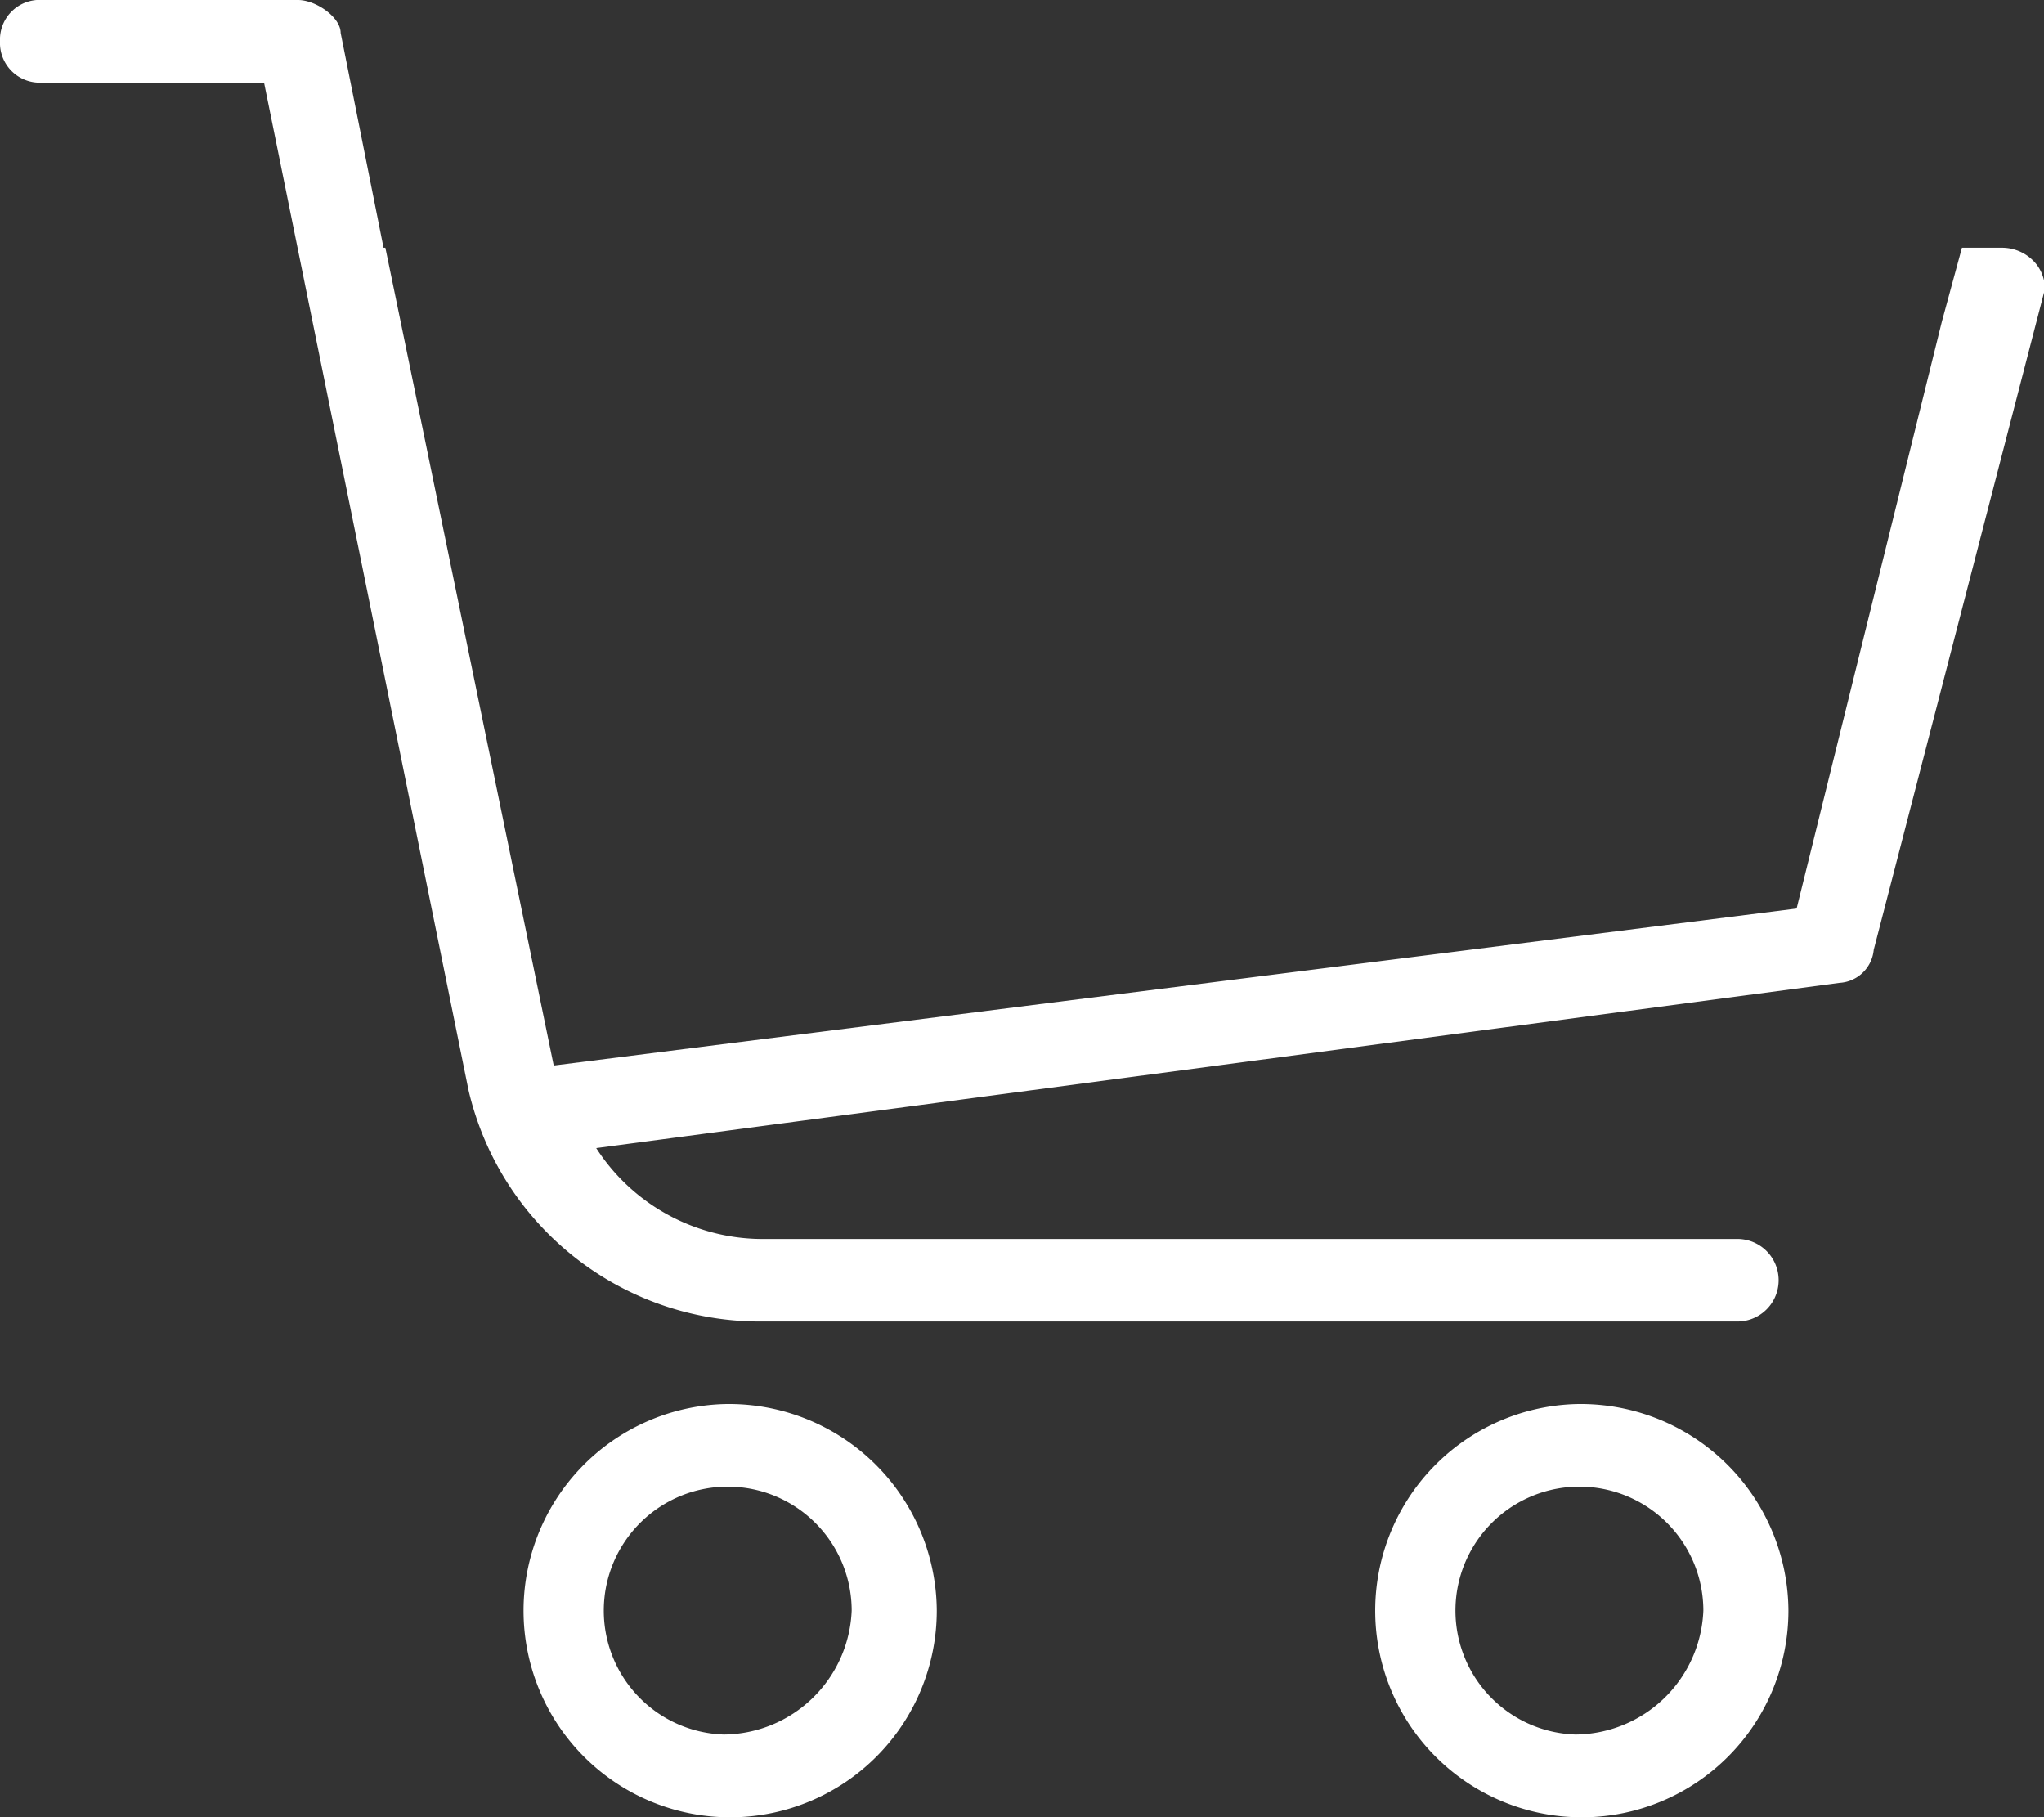
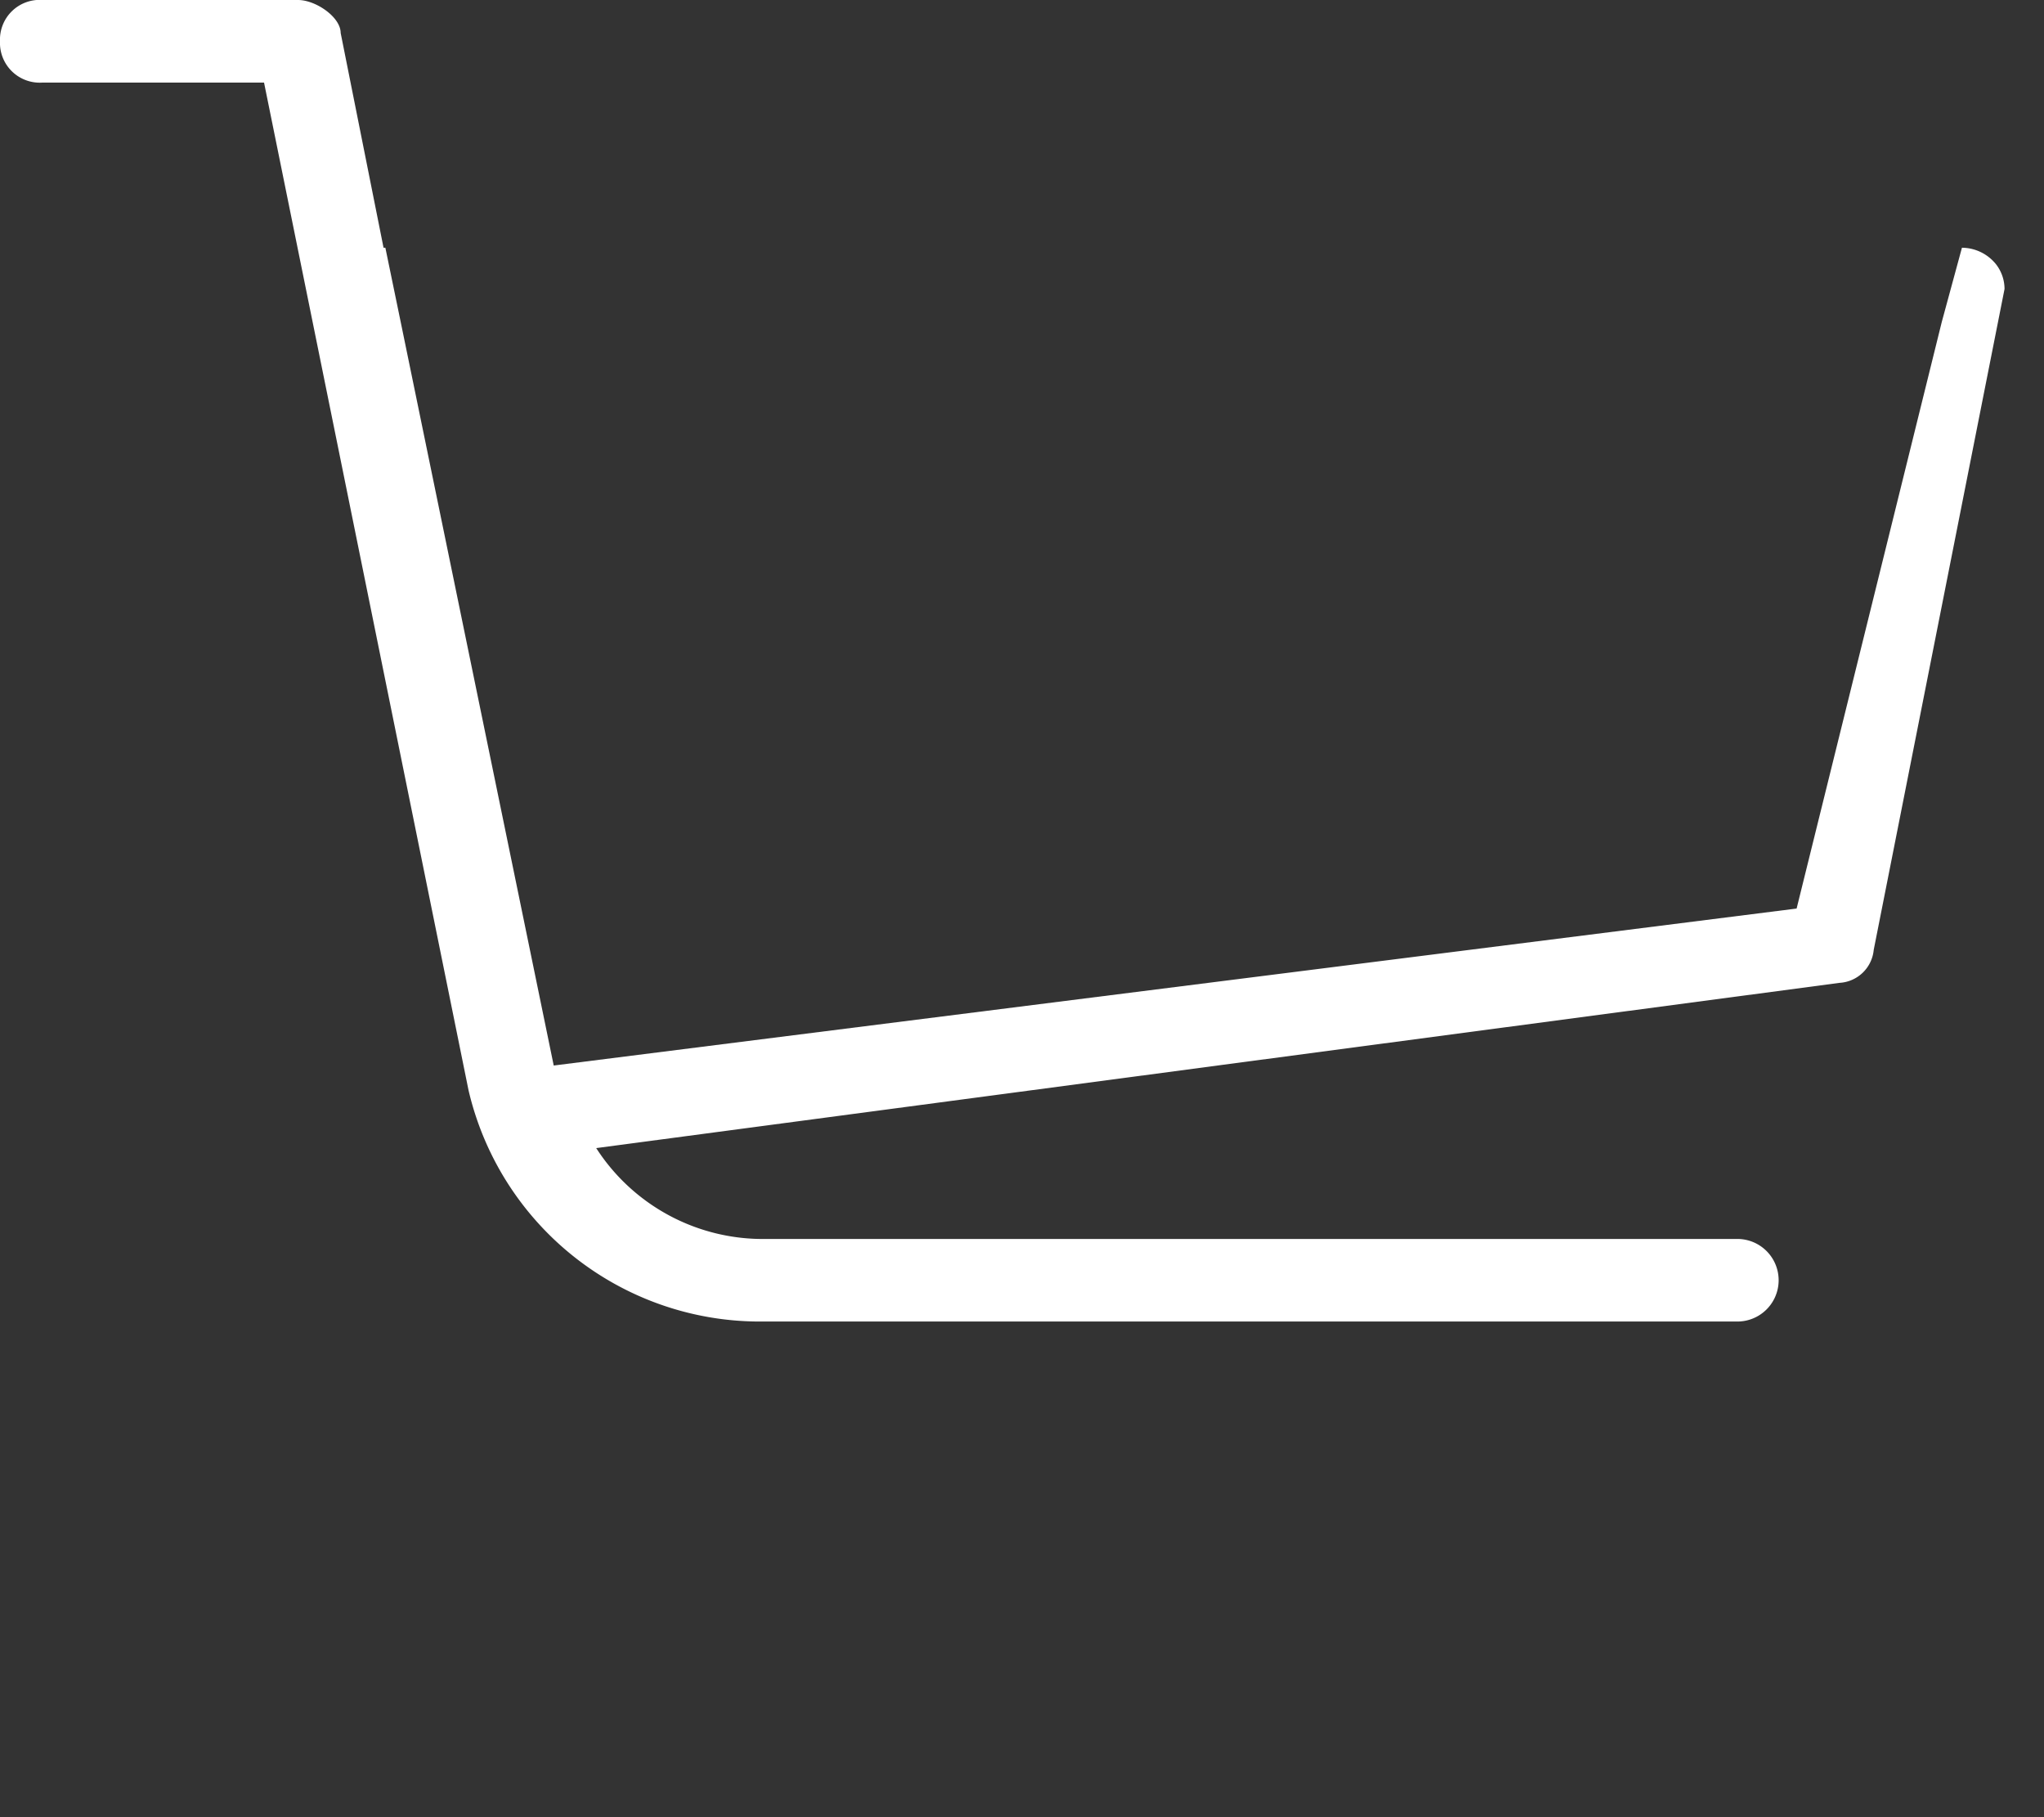
<svg xmlns="http://www.w3.org/2000/svg" width="20.251" height="18" viewBox="0 0 20.251 18">
  <rect x="0" y="0" width="20.251" height="18" fill="#333333" stroke="none" />
  <defs>
    <style>.a{fill:#fff;}</style>
  </defs>
  <g transform="translate(0 -21.335)">
    <g transform="translate(0 21.335)">
      <g transform="translate(0 0)">
-         <path class="a" d="M17.213,13.091H7.51A2.965,2.965,0,0,1,4.642,10.8L2.616.818H.422A.394.394,0,0,1,0,.408.393.393,0,0,1,.422,0H2.953c.175,0,.422.169.422.326L3.8,2.454h.018l.152.736,1.516,7.365L17.8,9,19.238,3.19l.2-.736h.4a.437.437,0,0,1,.337.163.4.4,0,0,1,.085.246L18.564,9.409a.361.361,0,0,1-.338.327L5.907,11.373a1.964,1.964,0,0,0,1.687.9h9.619a.409.409,0,1,1,0,.818Z" transform="translate(0 0)" />
+         <path class="a" d="M17.213,13.091H7.51A2.965,2.965,0,0,1,4.642,10.8L2.616.818H.422A.394.394,0,0,1,0,.408.393.393,0,0,1,.422,0H2.953c.175,0,.422.169.422.326L3.8,2.454h.018l.152.736,1.516,7.365L17.8,9,19.238,3.19l.2-.736a.437.437,0,0,1,.337.163.4.4,0,0,1,.085.246L18.564,9.409a.361.361,0,0,1-.338.327L5.907,11.373a1.964,1.964,0,0,0,1.687.9h9.619a.409.409,0,1,1,0,.818Z" transform="translate(0 0)" />
      </g>
    </g>
    <g transform="translate(5.063 35.244)">
-       <path class="a" d="M130.109,384a2.047,2.047,0,1,0,2.109,2.046A2.058,2.058,0,0,0,130.109,384Zm0,3.273a1.228,1.228,0,1,1,1.266-1.227A1.279,1.279,0,0,1,130.109,387.273Z" transform="translate(-128 -384)" />
-     </g>
+       </g>
    <g transform="translate(13.501 35.244)">
-       <path class="a" d="M343.443,384a2.047,2.047,0,1,0,2.109,2.046A2.058,2.058,0,0,0,343.443,384Zm0,3.273a1.228,1.228,0,1,1,1.266-1.227A1.278,1.278,0,0,1,343.443,387.273Z" transform="translate(-341.334 -384)" />
-     </g>
+       </g>
  </g>
</svg>